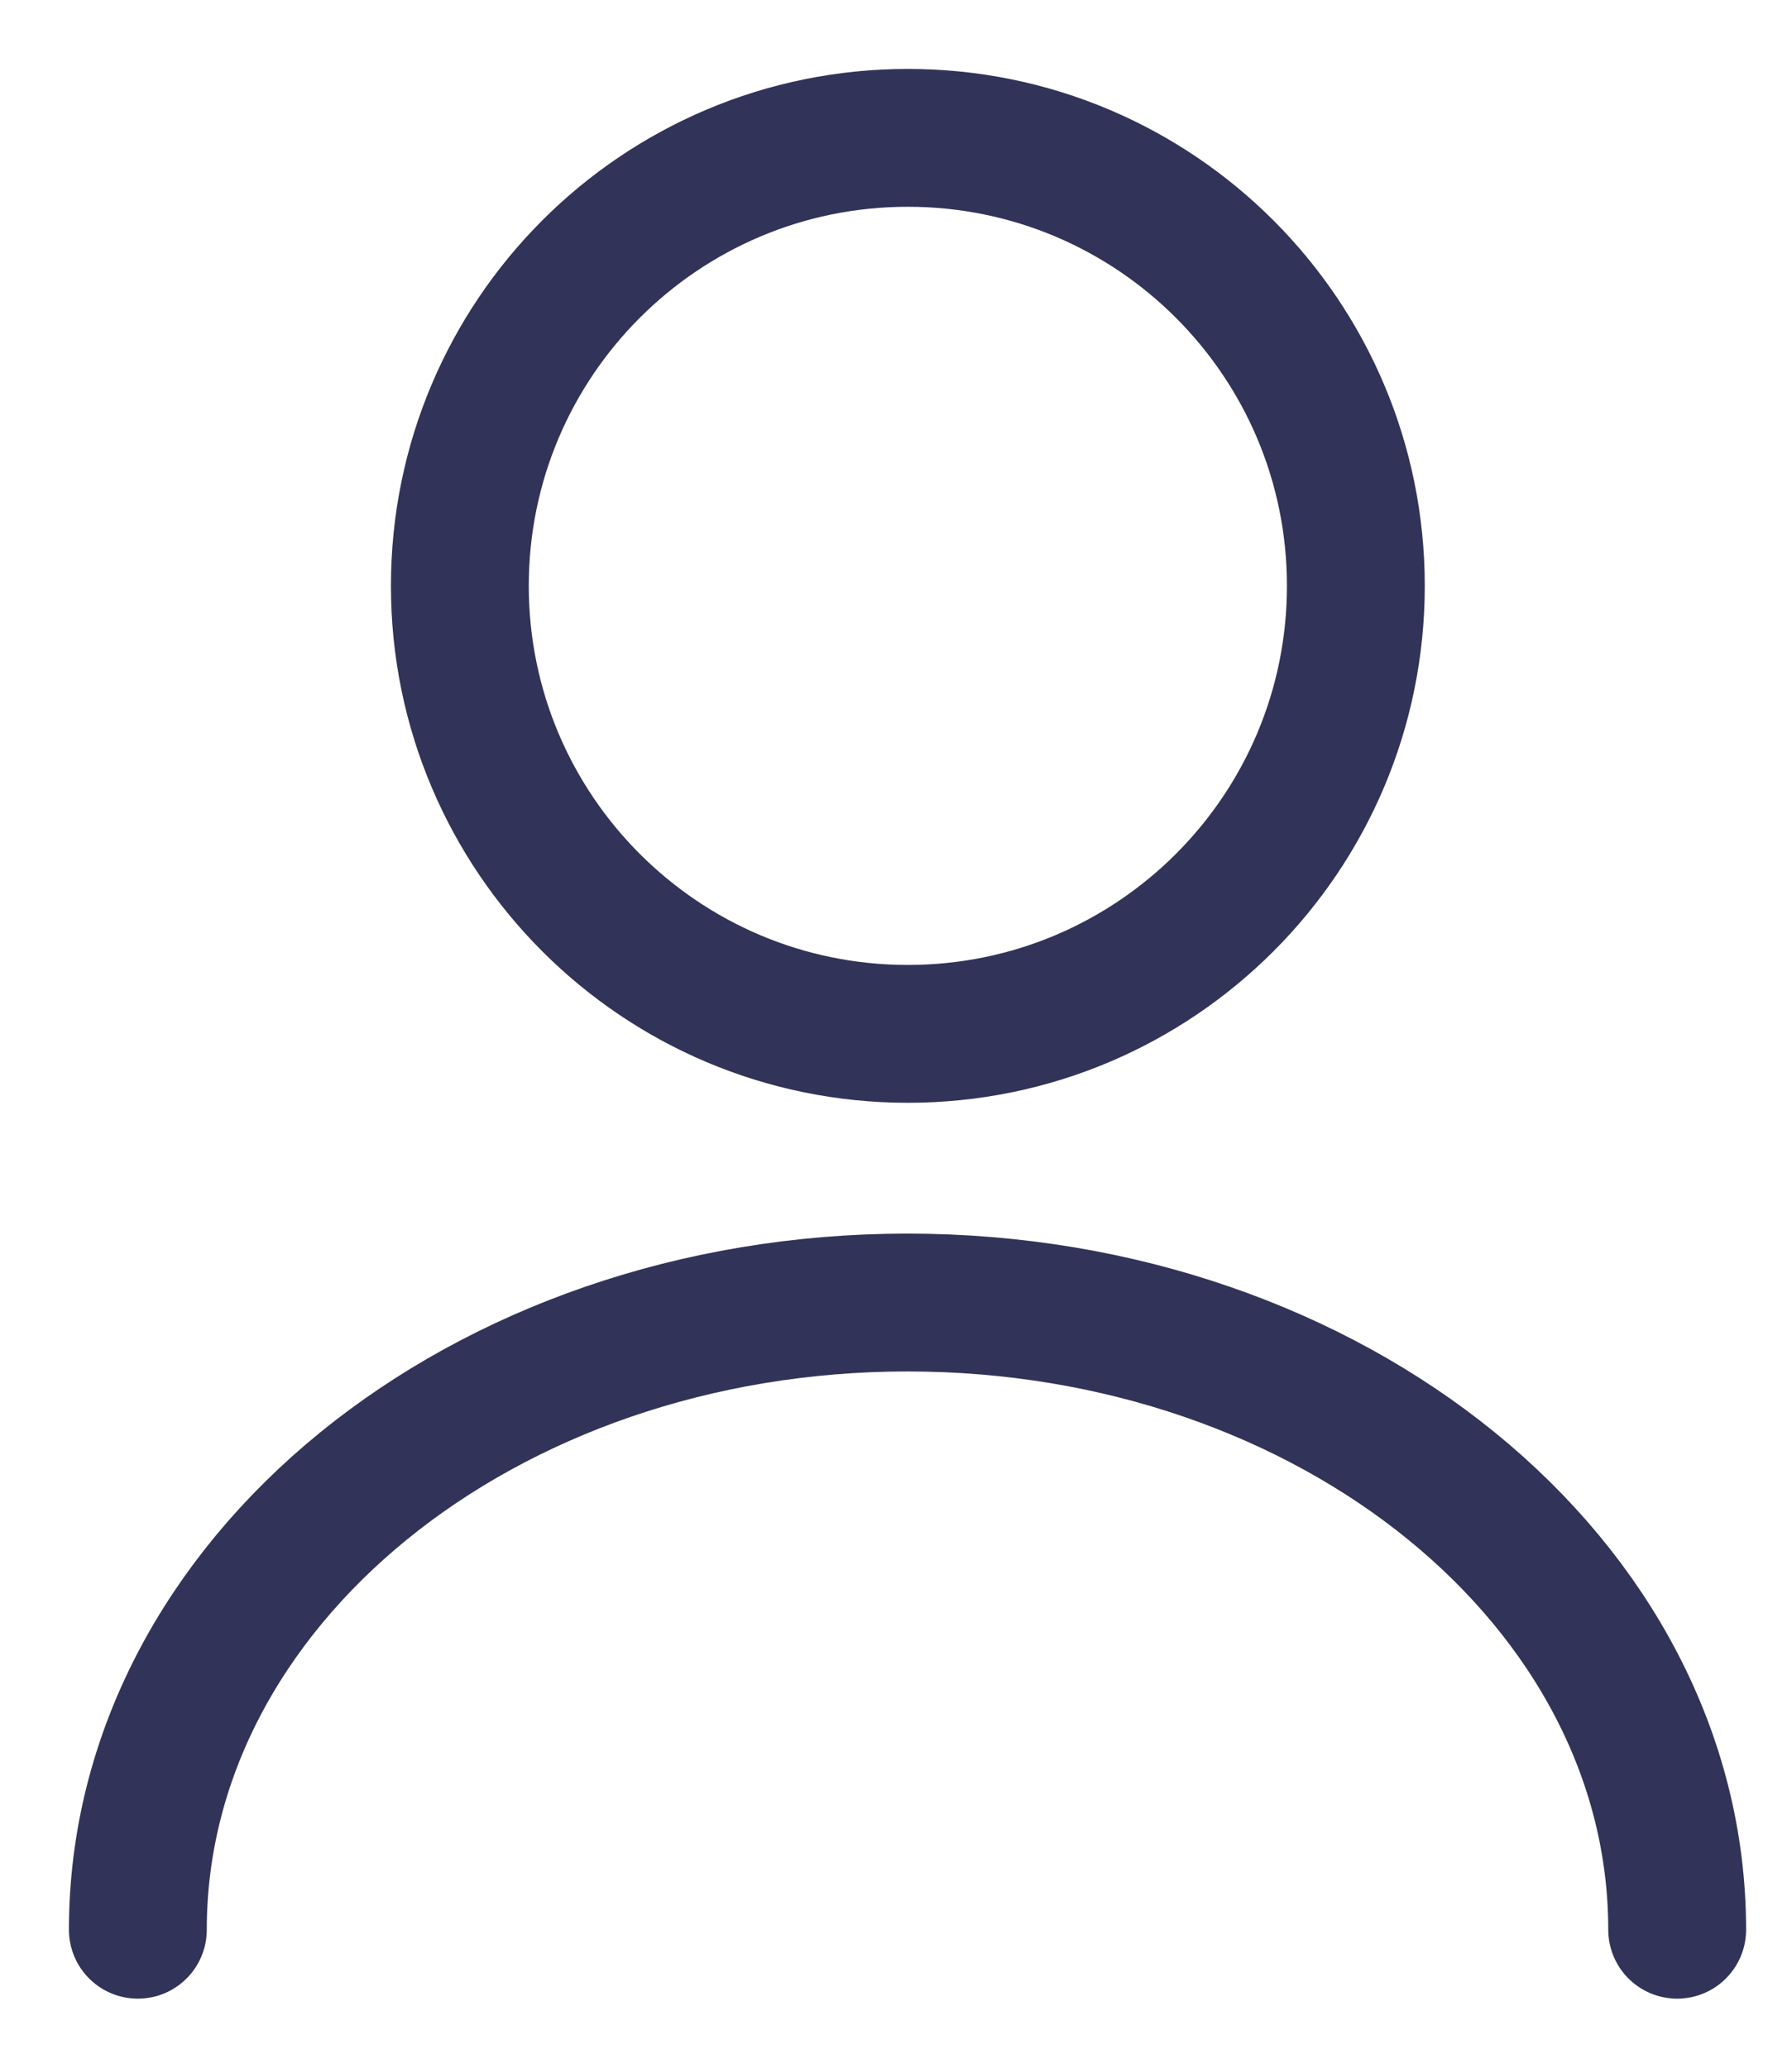
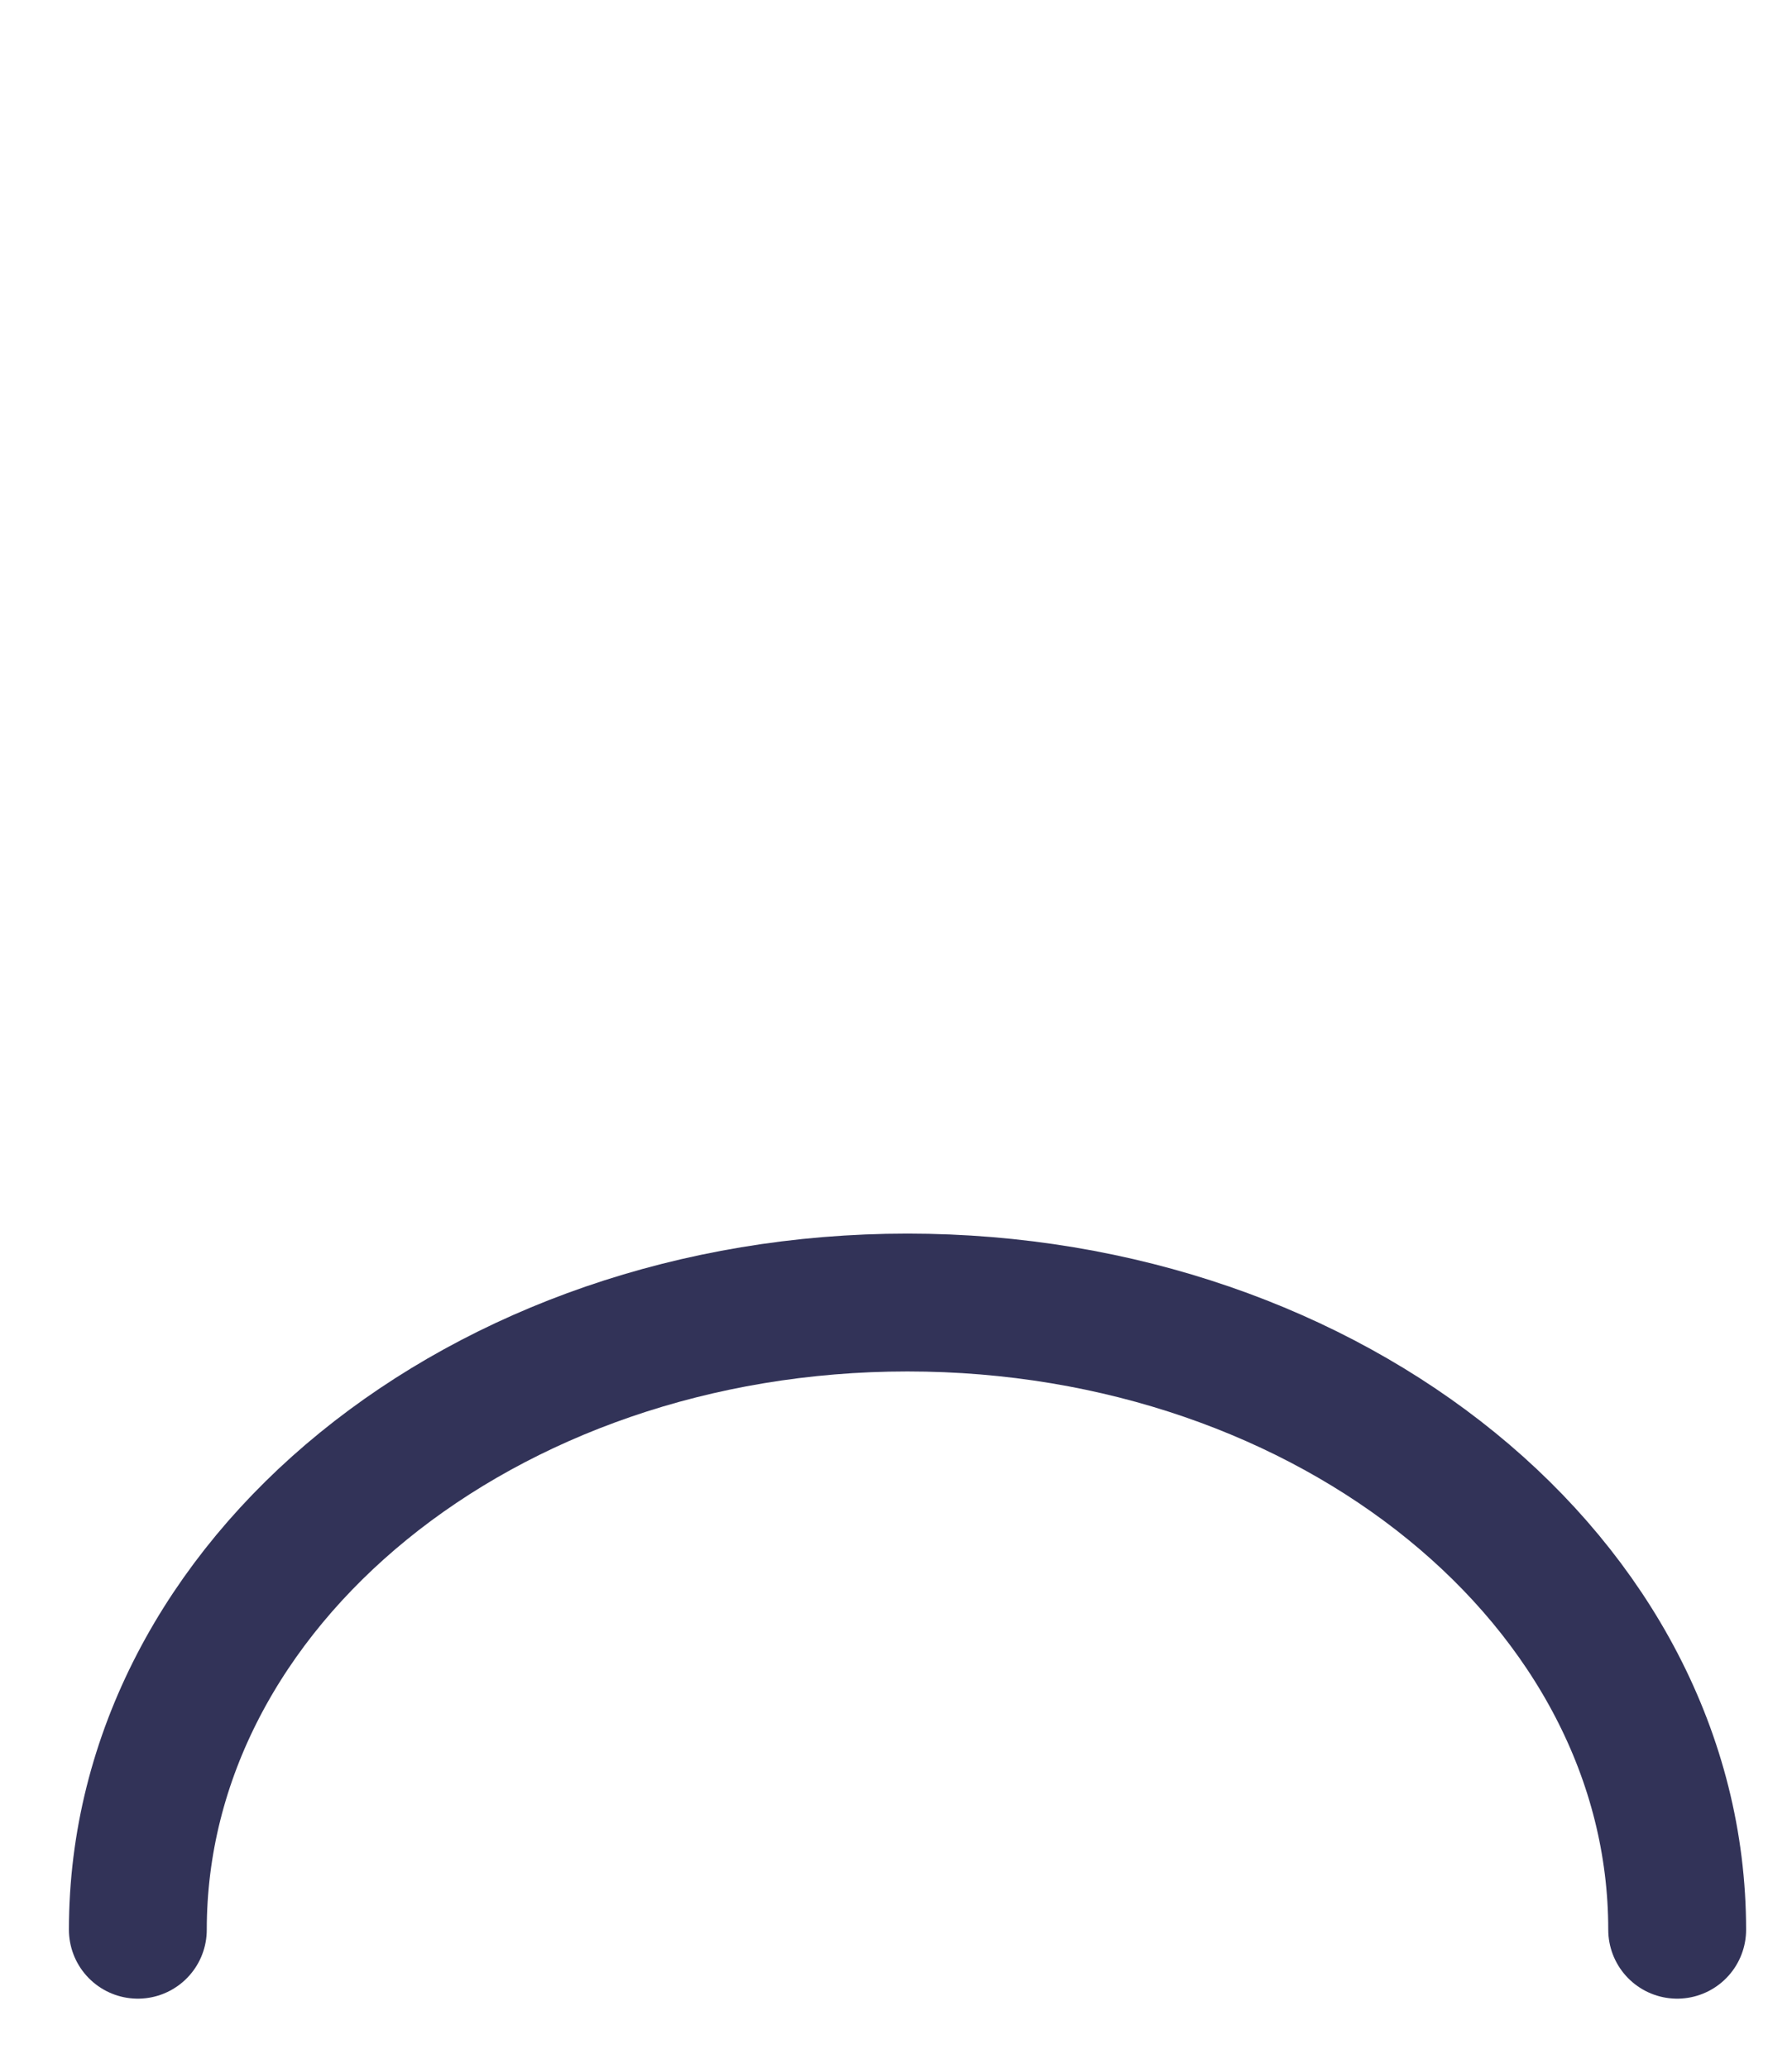
<svg xmlns="http://www.w3.org/2000/svg" width="13" height="15" viewBox="0 0 13 15" fill="none">
-   <path d="M6.586 7.5C8.381 7.5 9.836 6.045 9.836 4.25C9.836 2.455 8.381 1 6.586 1C4.791 1 3.336 2.455 3.336 4.25C3.336 6.045 4.791 7.5 6.586 7.5Z" stroke="#323358" stroke-linecap="round" stroke-linejoin="round" />
  <path d="M12.167 13.999C12.167 11.484 9.665 9.449 6.583 9.449C3.502 9.449 1 11.484 1 13.999" stroke="#323358" stroke-linecap="round" stroke-linejoin="round" />
</svg>